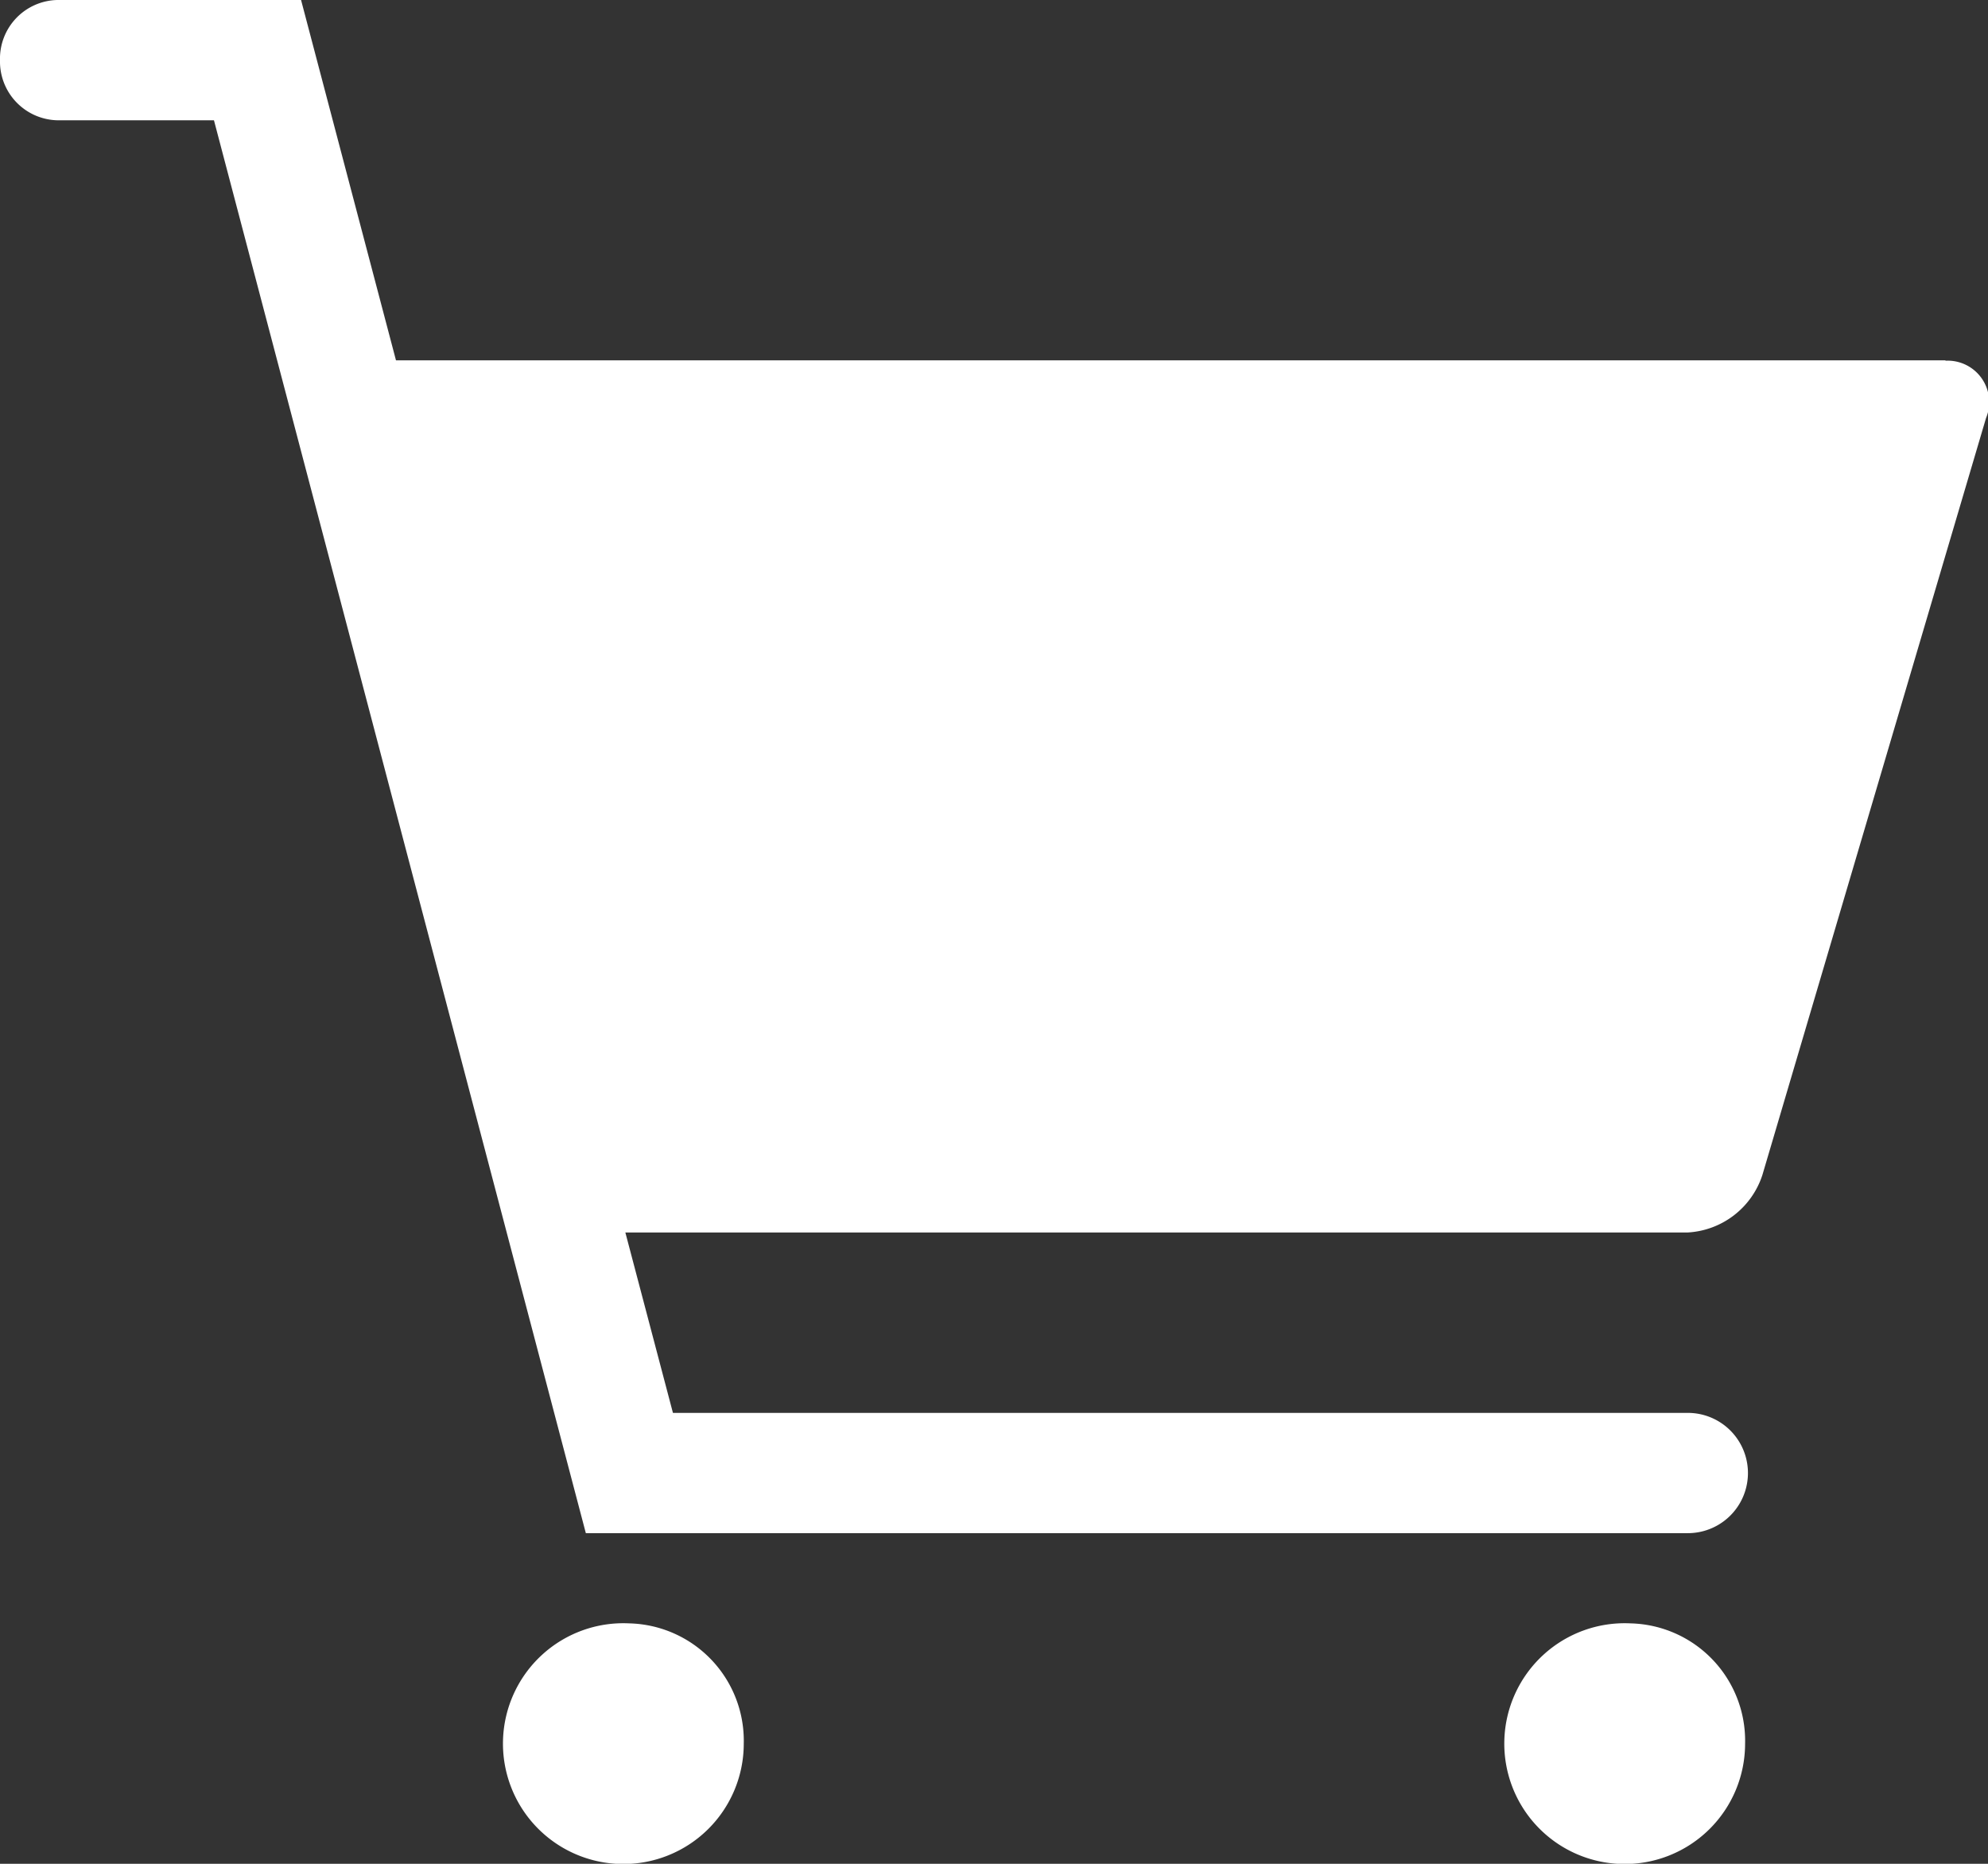
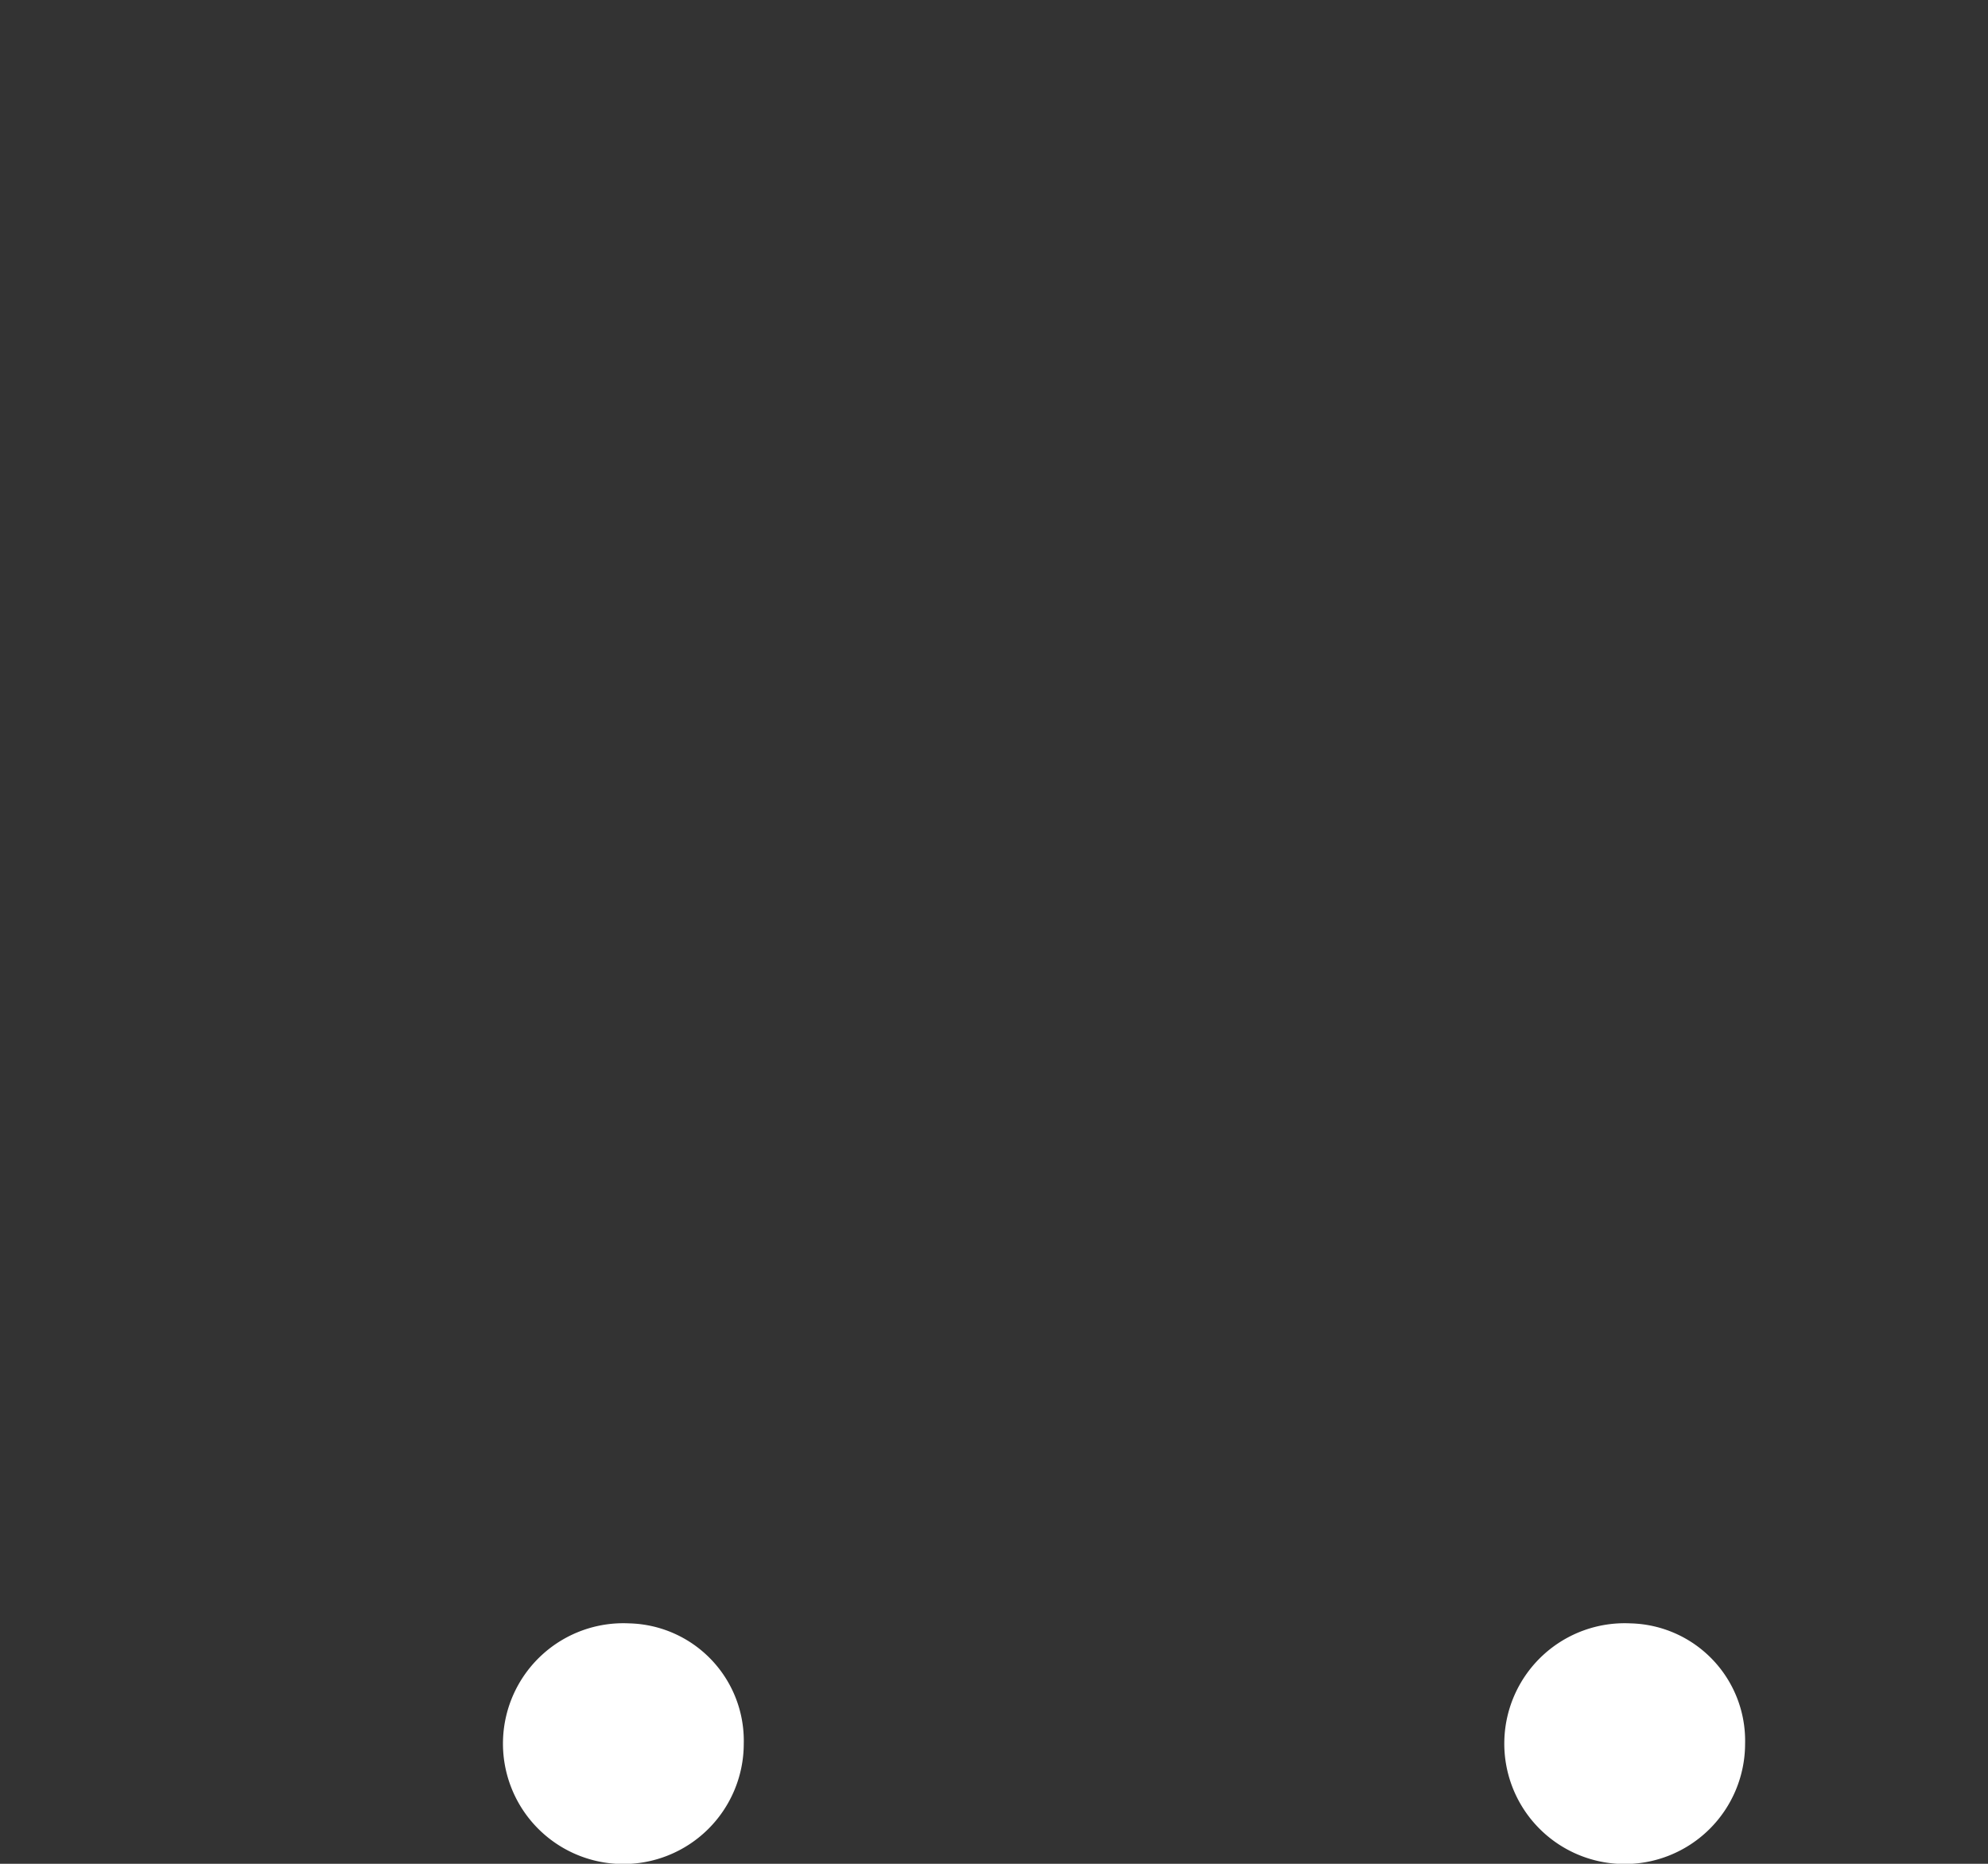
<svg xmlns="http://www.w3.org/2000/svg" id="グループ_8138" data-name="グループ 8138" width="16" height="15" viewBox="0 0 16 15">
  <rect x="0" y="0" width="16" height="15" fill="#333333" stroke="none" />
  <defs>
    <clipPath id="clip-path">
      <rect id="長方形_14141" data-name="長方形 14141" width="16" height="15" fill="#fff" />
    </clipPath>
  </defs>
  <g id="グループ_872" data-name="グループ 872" clip-path="url(#clip-path)">
    <path id="パス_81" data-name="パス 81" d="M18.921,54a.969.969,0,1,0,.921.968A.945.945,0,0,0,18.921,54" transform="translate(-13.856 -40.935)" fill="#fff" fill-rule="evenodd" />
    <path id="パス_82" data-name="パス 82" d="M53.921,54a.969.969,0,1,0,.921.968A.945.945,0,0,0,53.921,54" transform="translate(-40.797 -40.935)" fill="#fff" fill-rule="evenodd" />
-     <path id="パス_83" data-name="パス 83" d="M15.656,2.9H3.187L2.423,0H.46A.472.472,0,0,0,0,.484.473.473,0,0,0,.46.968H1.722L4.715,12.339h8.869a.484.484,0,0,0,0-.968H5.416L5.033,9.919h8.551a.671.671,0,0,0,.6-.462l1.8-6.092a.334.334,0,0,0-.324-.462" fill="#fff" fill-rule="evenodd" />
  </g>
</svg>